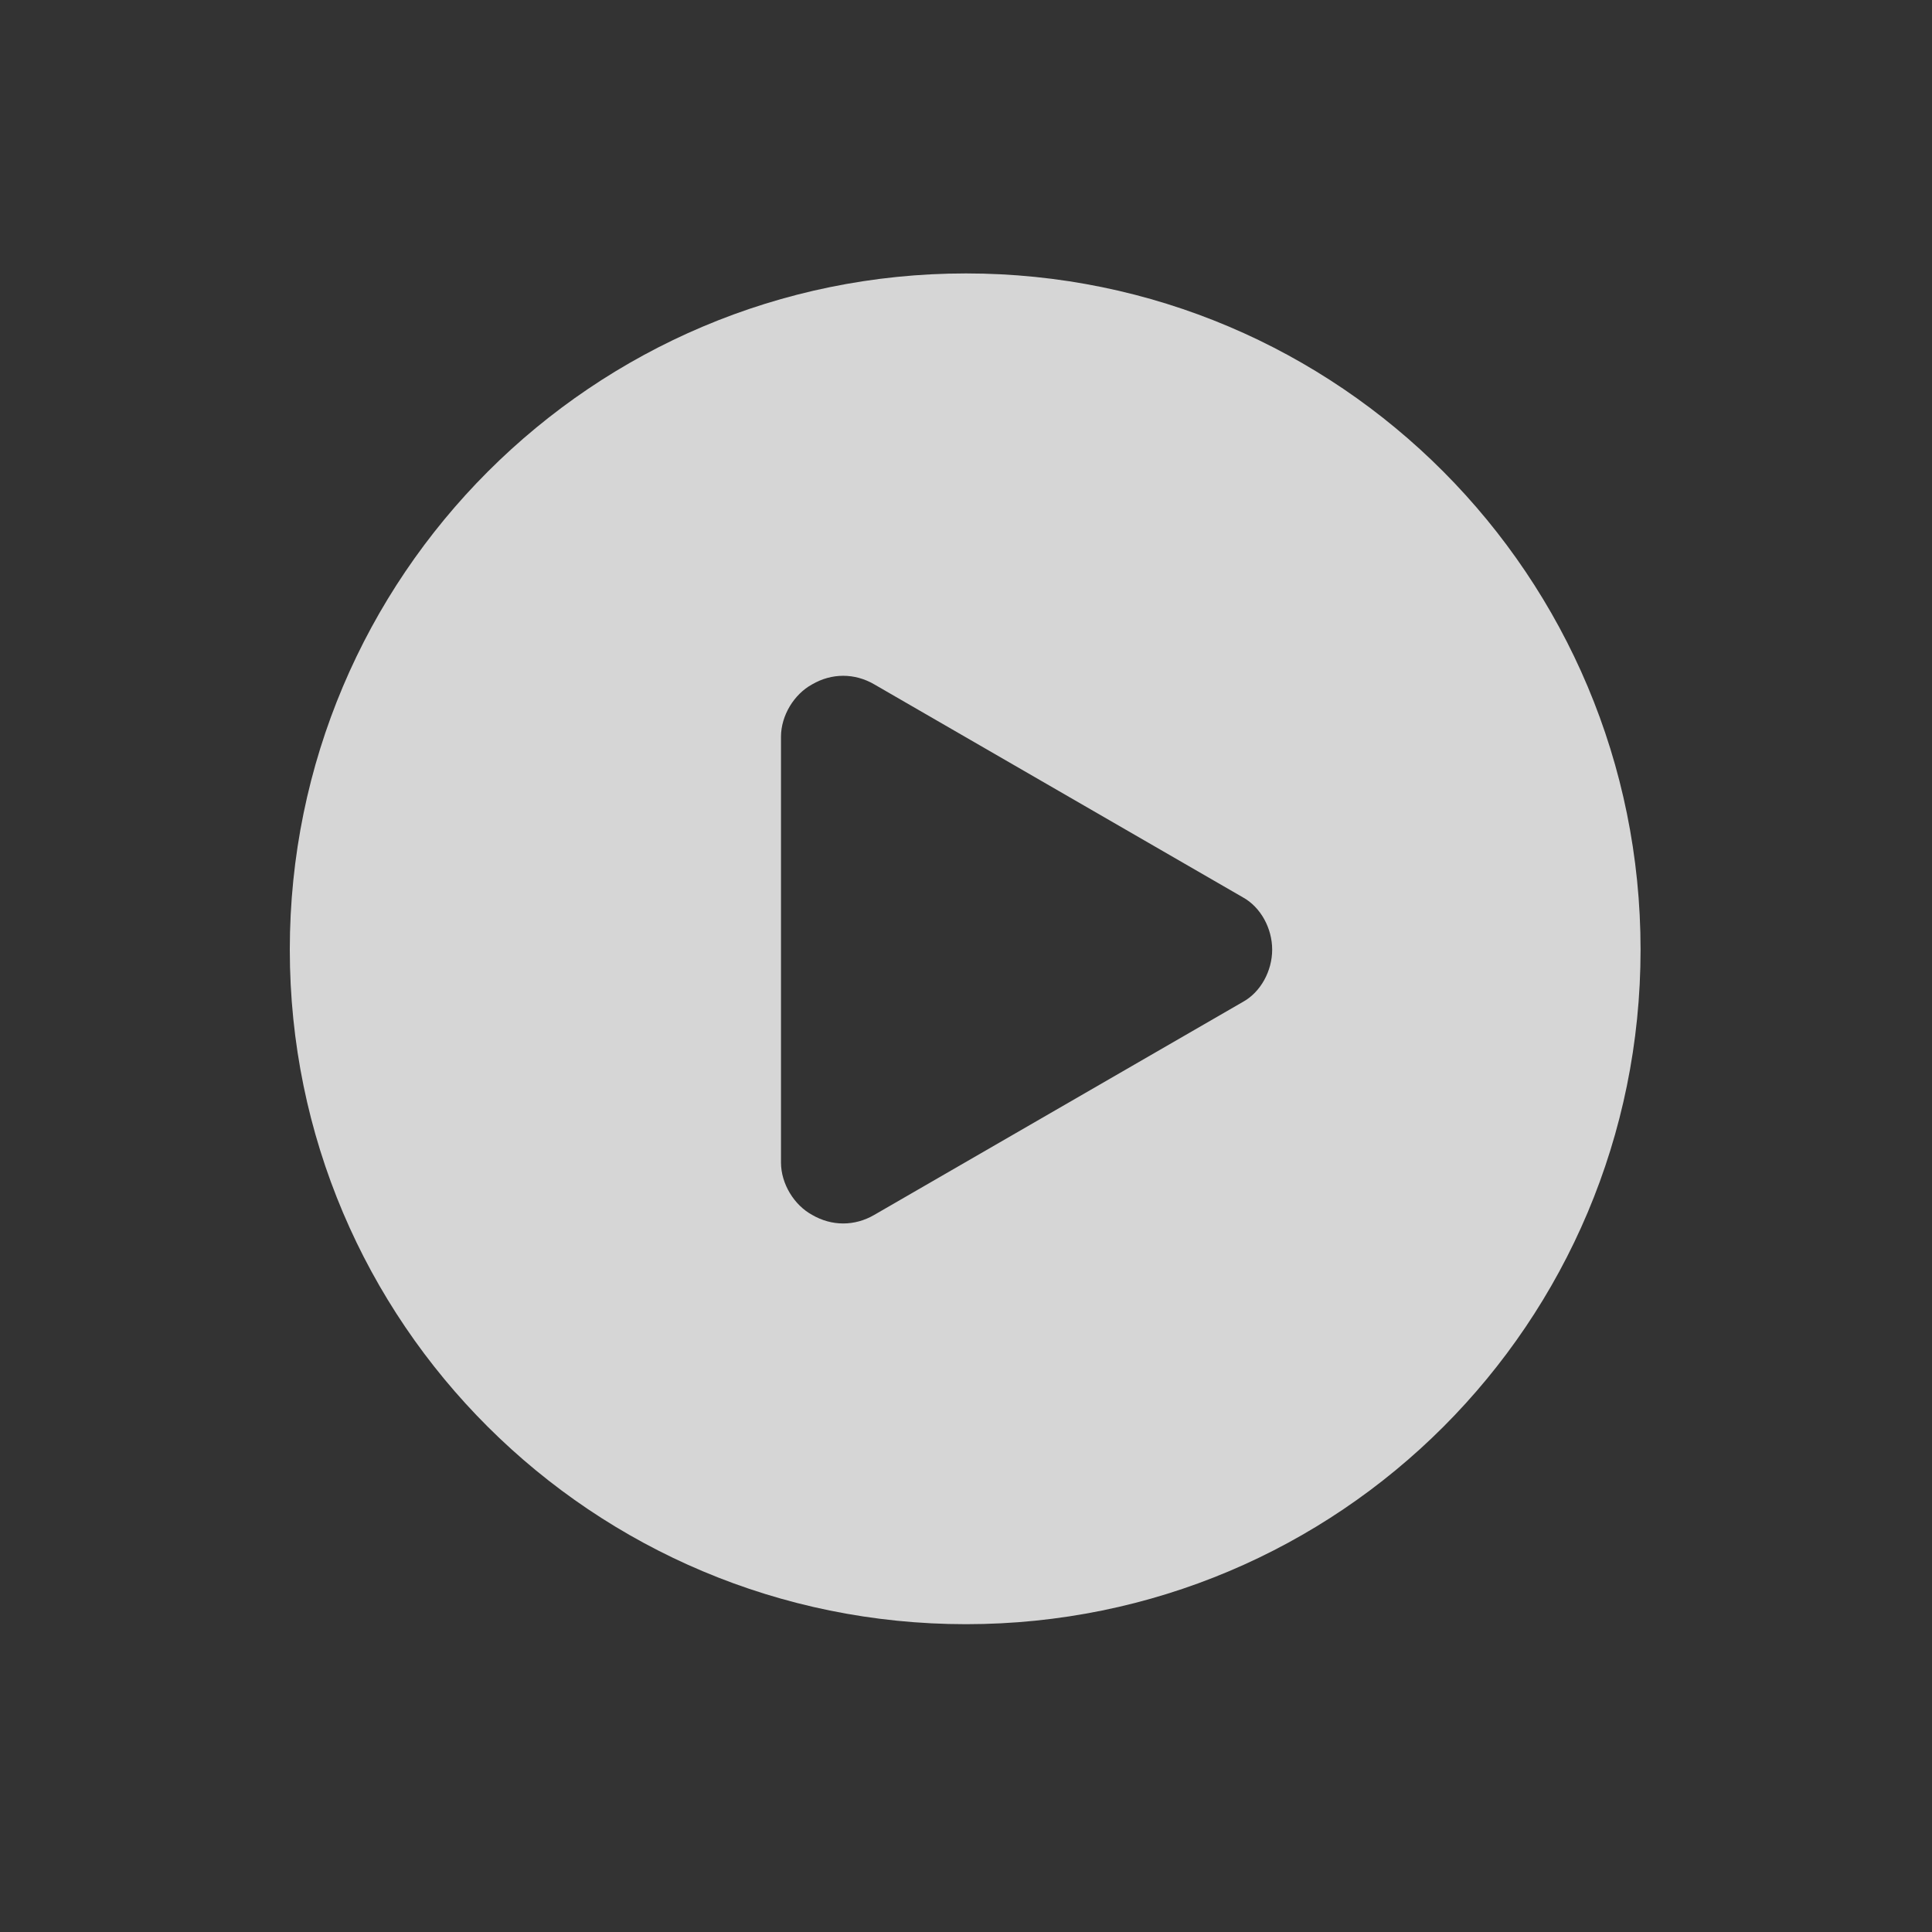
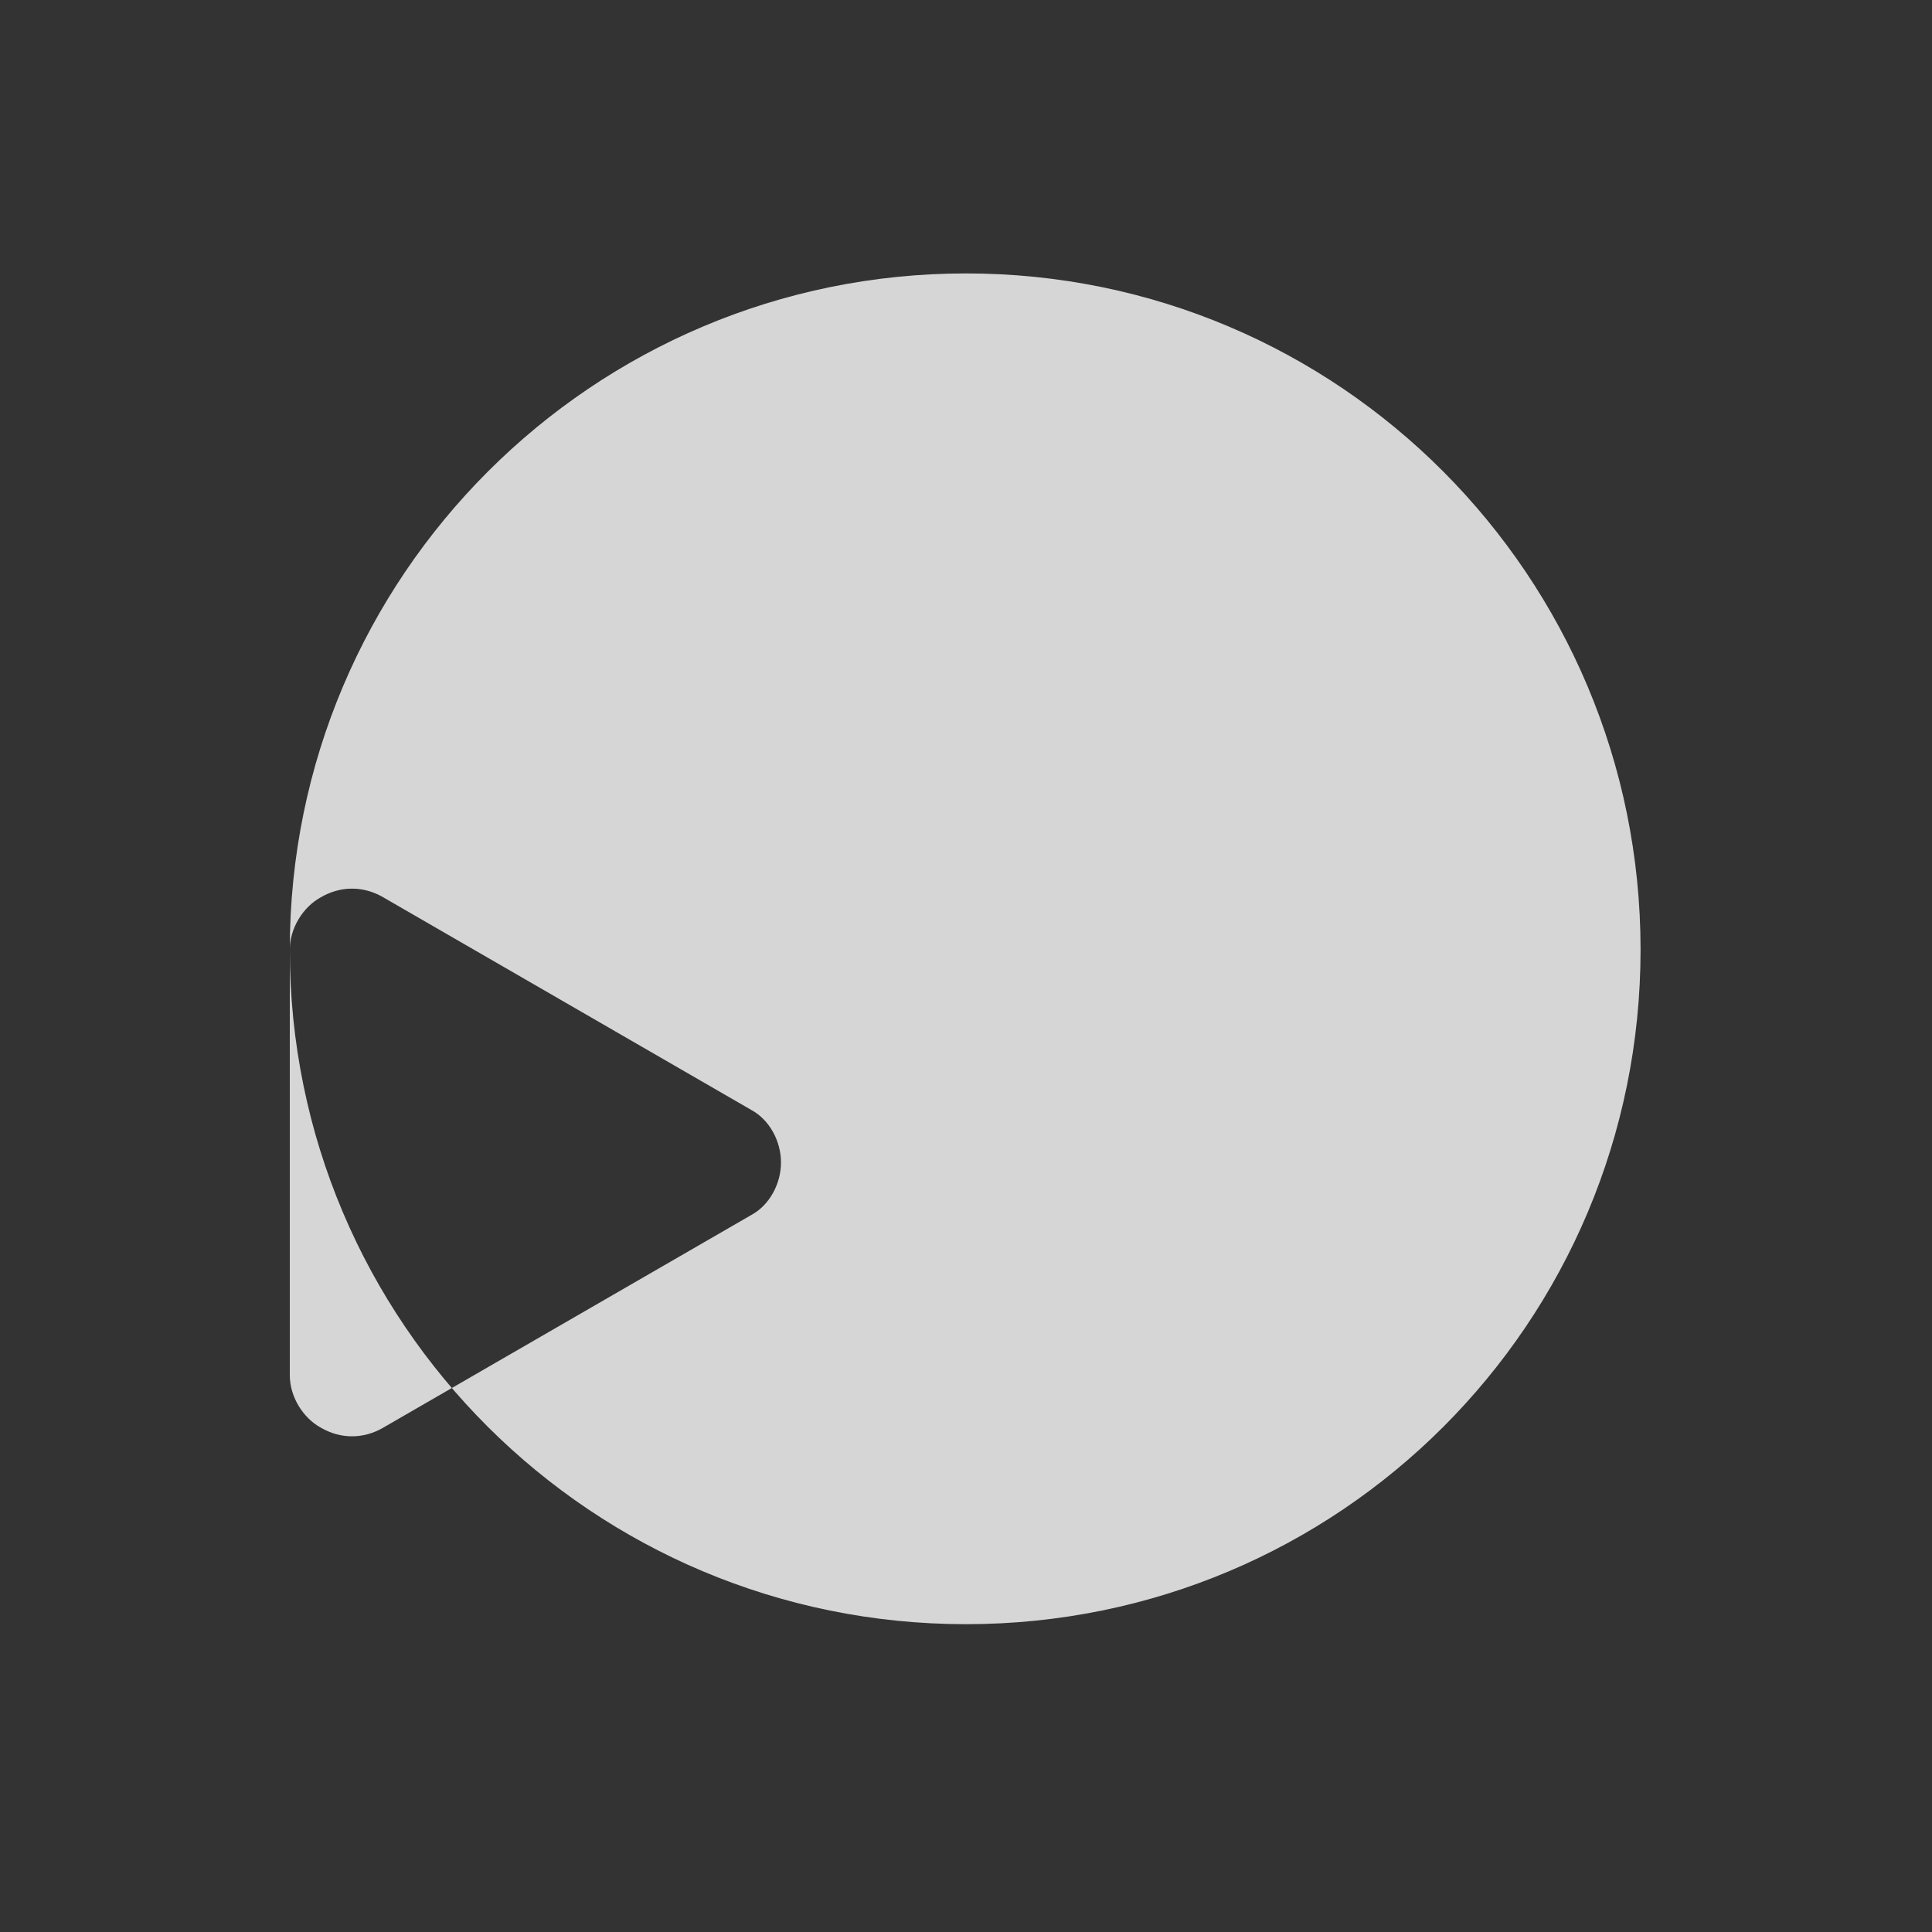
<svg xmlns="http://www.w3.org/2000/svg" version="1.2" viewBox="0 0 118 118" width="118" height="118">
  <rect x="0" y="0" width="118" height="118" fill="#333333" stroke="none" />
  <title>play-svg</title>
  <style>
		.s0 { fill: #ffffff } 
	</style>
  <g id="Layer" style="opacity: .8">
    <g id="Layer">
-       <path id="Layer" fill-rule="evenodd" class="s0" d="m17.7 58c0-22.8 18.5-41.3 41.3-41.3 22.8 0 41.2 18.5 41.2 41.3 0 22.8-18.4 41.2-41.2 41.2-22.8 0-41.3-18.4-41.3-41.2zm30-13v26c0 1.3 0.8 2.6 1.9 3.2 1.2 0.7 2.6 0.7 3.8 0l22.5-13c1.1-0.6 1.8-1.9 1.8-3.2 0-1.3-0.7-2.6-1.8-3.2l-22.5-13c-1.2-0.7-2.6-0.7-3.8 0-1.1 0.6-1.9 1.9-1.9 3.2z" />
+       <path id="Layer" fill-rule="evenodd" class="s0" d="m17.7 58c0-22.8 18.5-41.3 41.3-41.3 22.8 0 41.2 18.5 41.2 41.3 0 22.8-18.4 41.2-41.2 41.2-22.8 0-41.3-18.4-41.3-41.2zv26c0 1.3 0.8 2.6 1.9 3.2 1.2 0.7 2.6 0.7 3.8 0l22.5-13c1.1-0.6 1.8-1.9 1.8-3.2 0-1.3-0.7-2.6-1.8-3.2l-22.5-13c-1.2-0.7-2.6-0.7-3.8 0-1.1 0.6-1.9 1.9-1.9 3.2z" />
    </g>
  </g>
</svg>